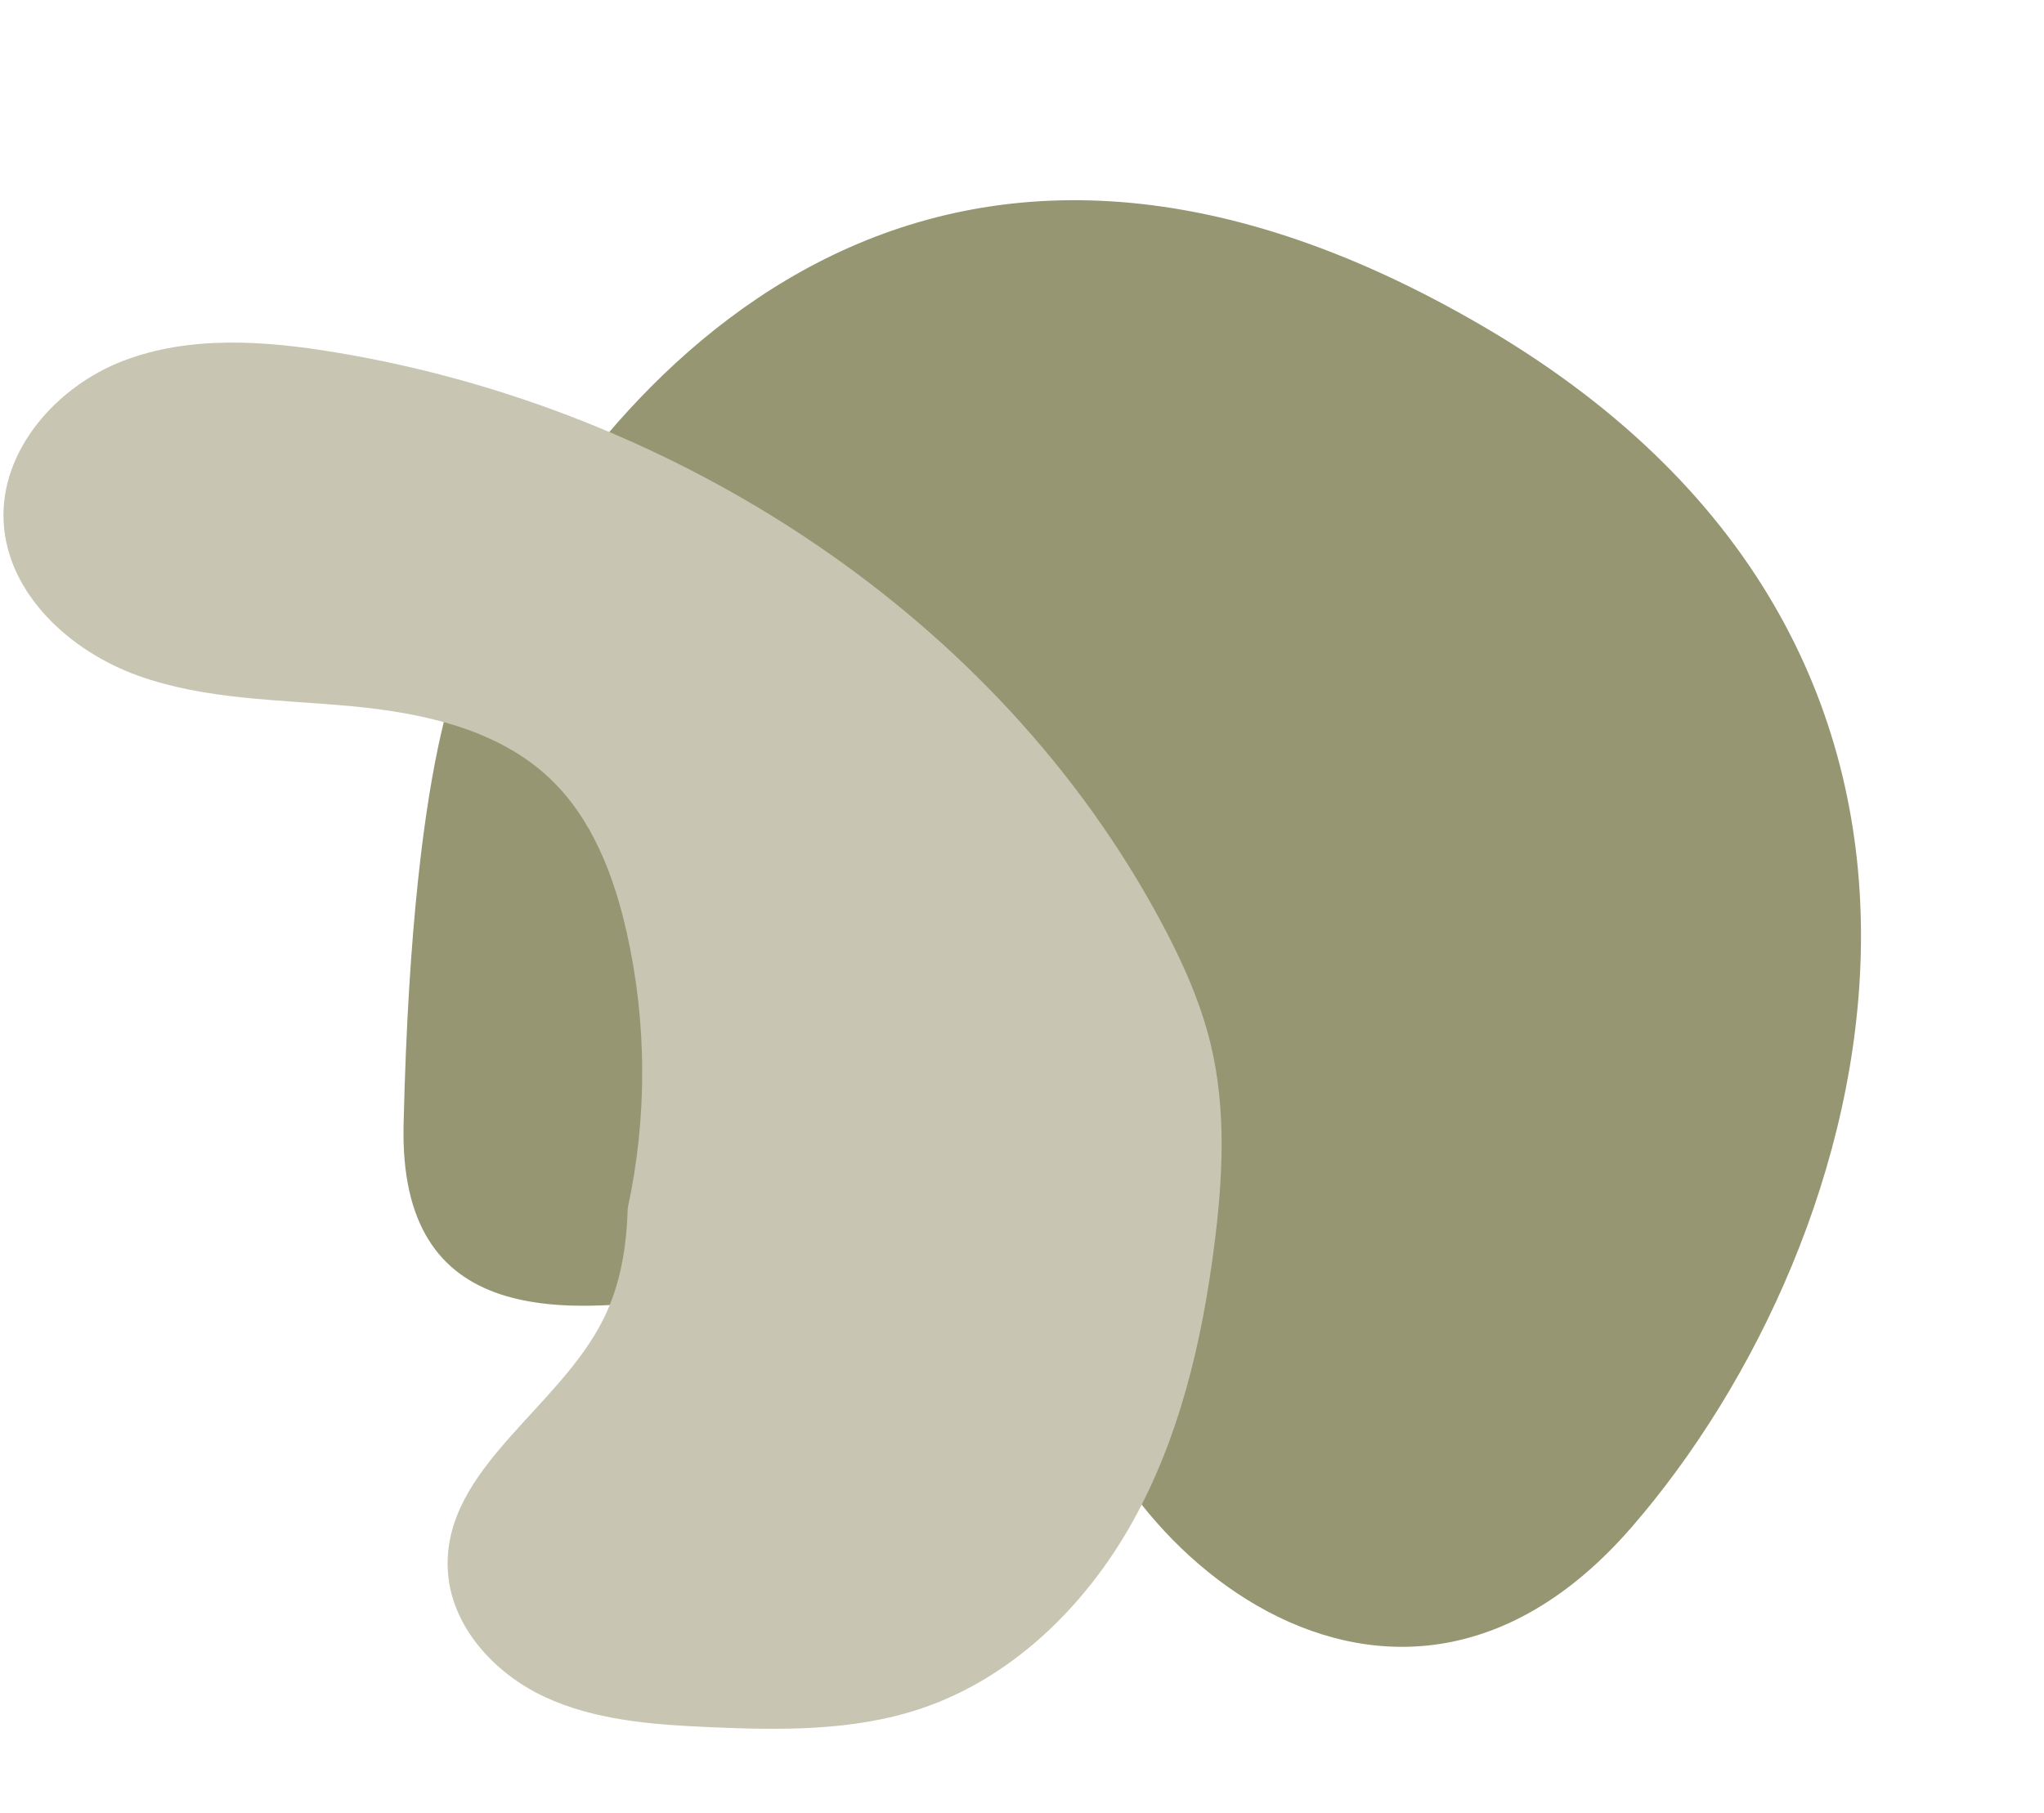
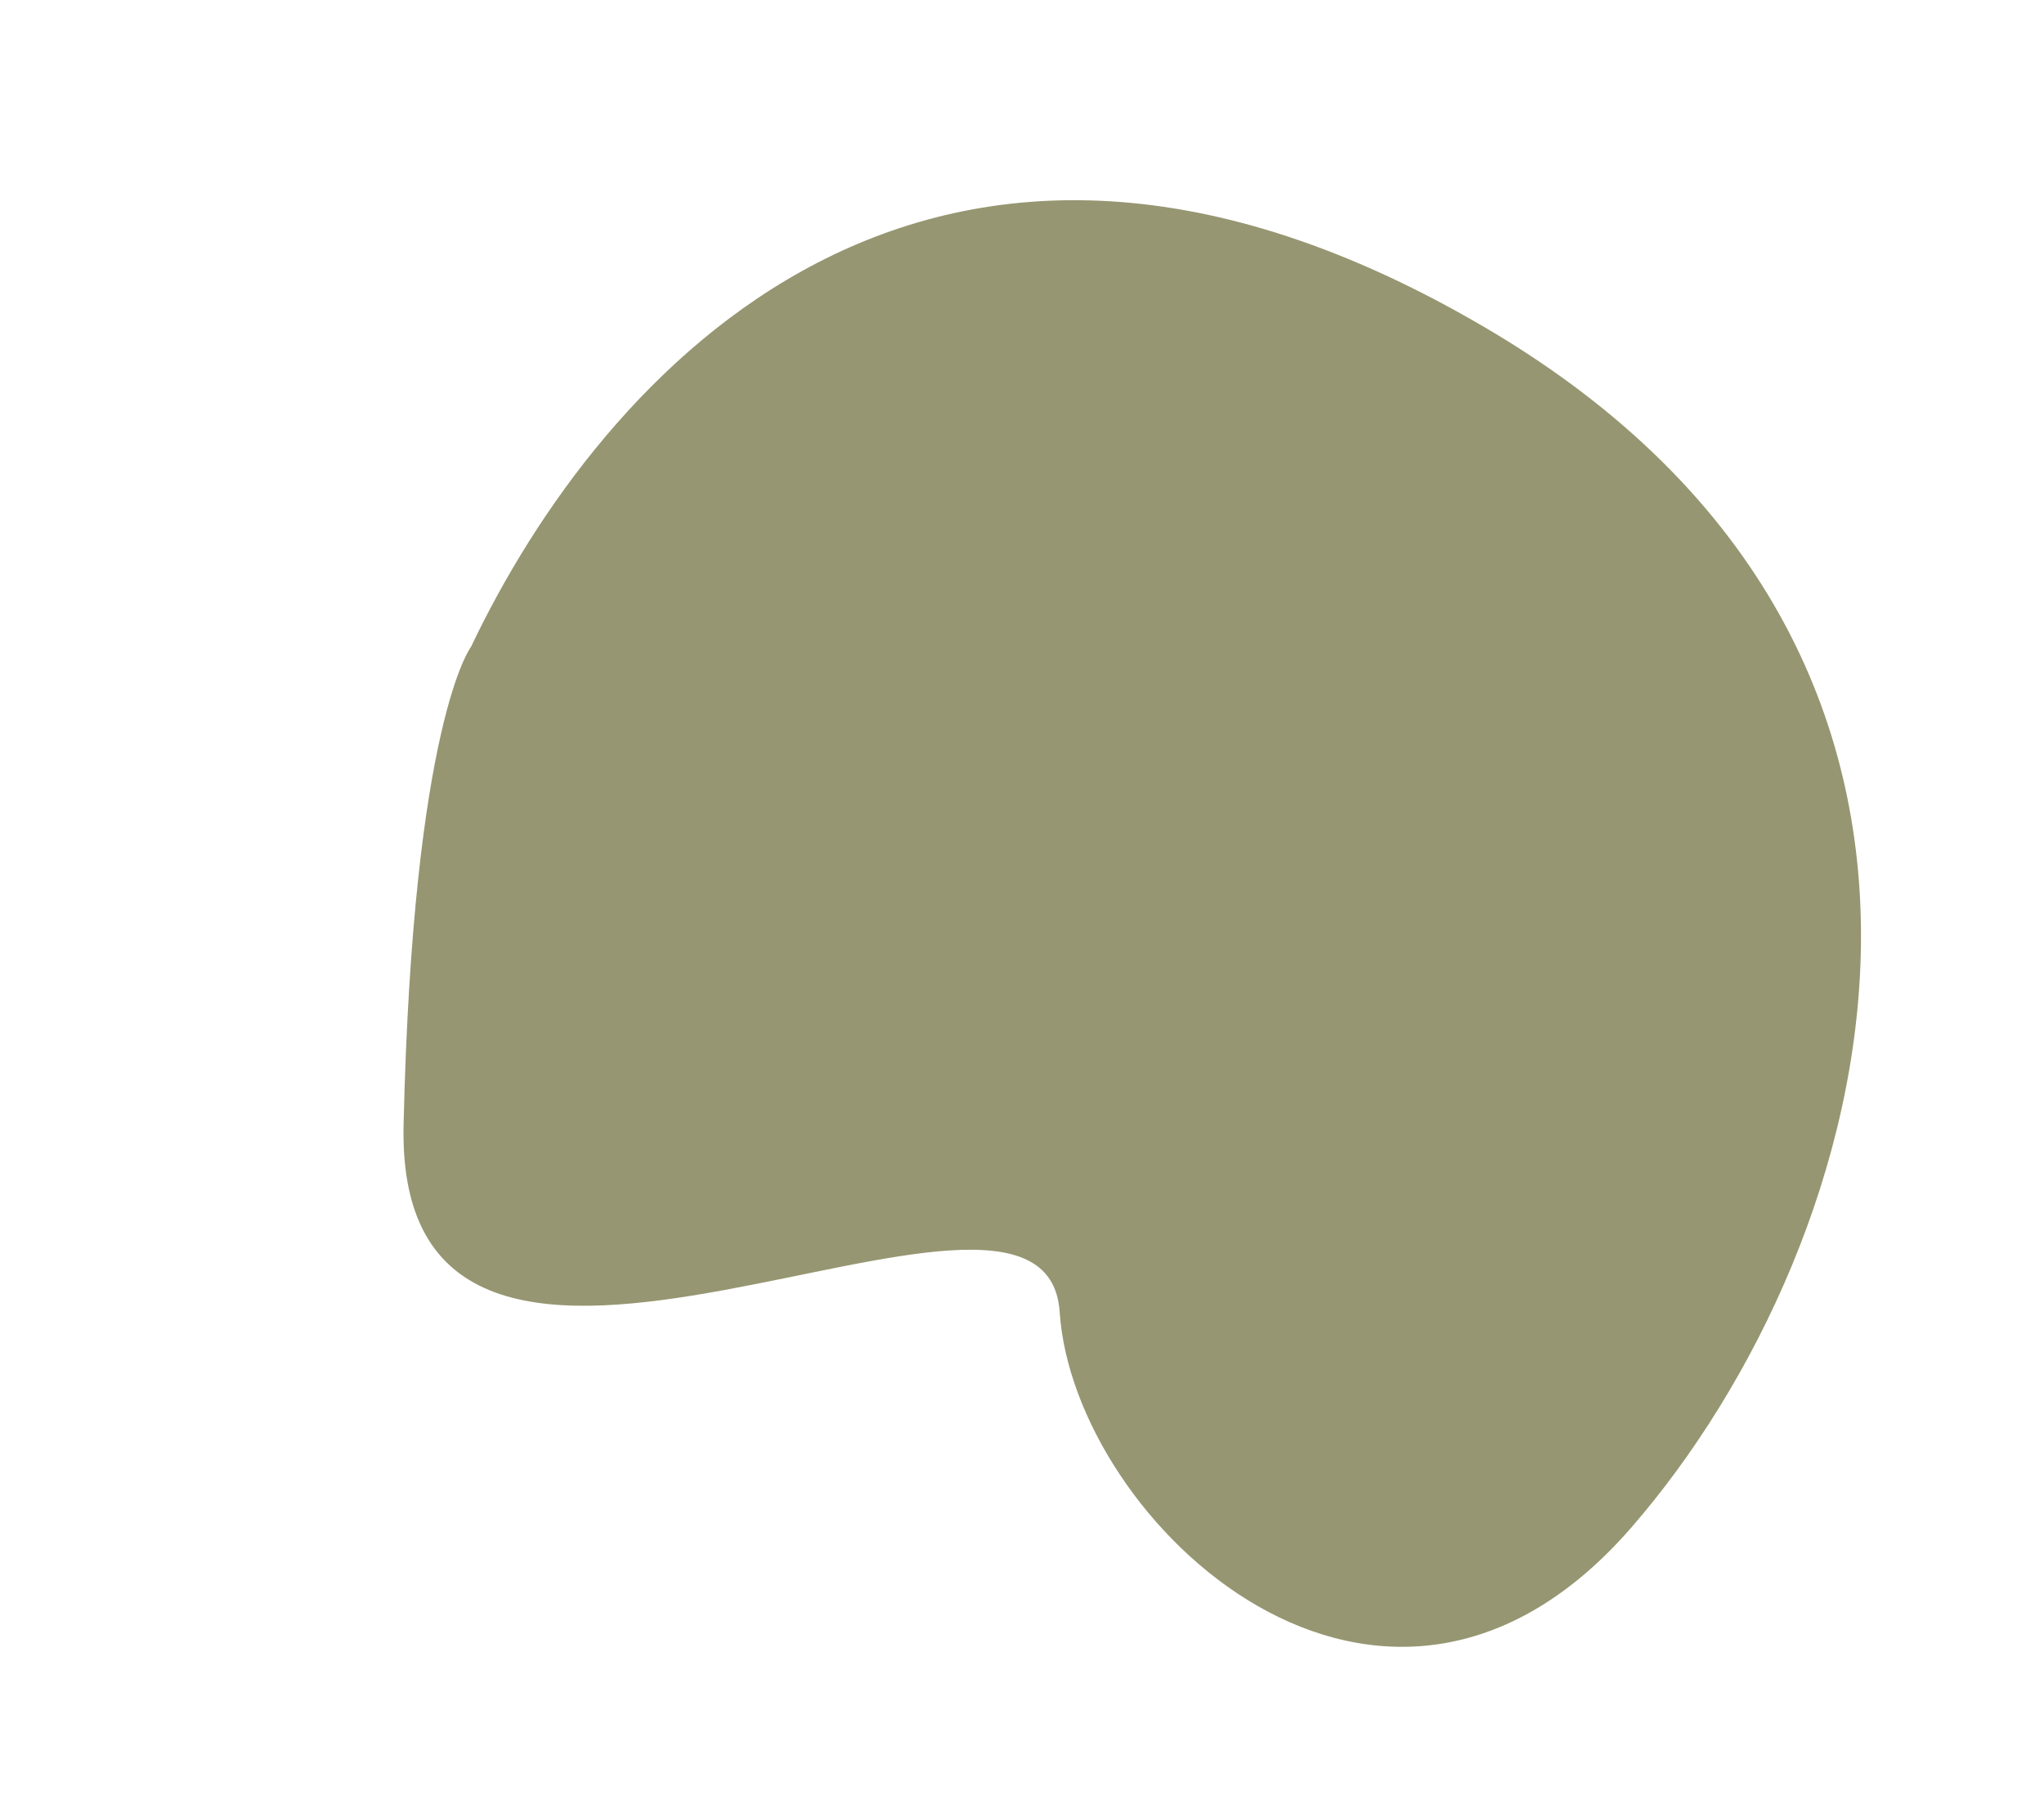
<svg xmlns="http://www.w3.org/2000/svg" height="368.8" preserveAspectRatio="xMidYMid meet" version="1.0" viewBox="60.4 53.8 415.7 368.8" width="415.7" zoomAndPan="magnify">
  <g>
    <g id="change1_1">
      <path d="M156.21,185.35c26.29-55.28,93.01-131.52,206.42-64.81s80.06,185.85,29.55,243.99s-113.42-0.95-116.27-43.84 s-135.34,43.84-133.43-38.12C144.38,200.6,156.21,185.35,156.21,185.35z" fill="#969672" />
    </g>
    <g>
      <g id="change2_1">
-         <path d="M307.33,307.36c-2.5,19.44-7.06,38.91-16.61,56.04c-9.54,17.12-24.52,31.79-43.11,38 c-13.74,4.59-28.57,4.38-43.04,3.74c-11.41-0.51-23.13-1.35-33.48-6.19c-10.35-4.84-19.16-14.59-19.63-26.01 c-0.84-20.39,22.58-32.53,31.66-50.81c3.48-7,4.72-14.69,4.94-22.54c4.01-18.51,3.94-37.9-0.26-56.37 c-2.6-11.43-7.01-22.91-15.5-30.99c-10.61-10.11-25.93-13.42-40.52-14.78c-14.59-1.36-29.59-1.26-43.38-6.23 c-13.79-4.97-26.49-16.62-27.26-31.25c-0.76-14.51,10.72-27.54,24.28-32.75c13.56-5.21,28.69-4.13,43.03-1.77 c69.59,11.46,134.87,53.77,168.13,115.96c4.21,7.87,7.93,16.08,10.03,24.76C309.86,279.59,309.09,293.66,307.33,307.36z" fill="#c8c5b2" />
-       </g>
+         </g>
    </g>
  </g>
</svg>